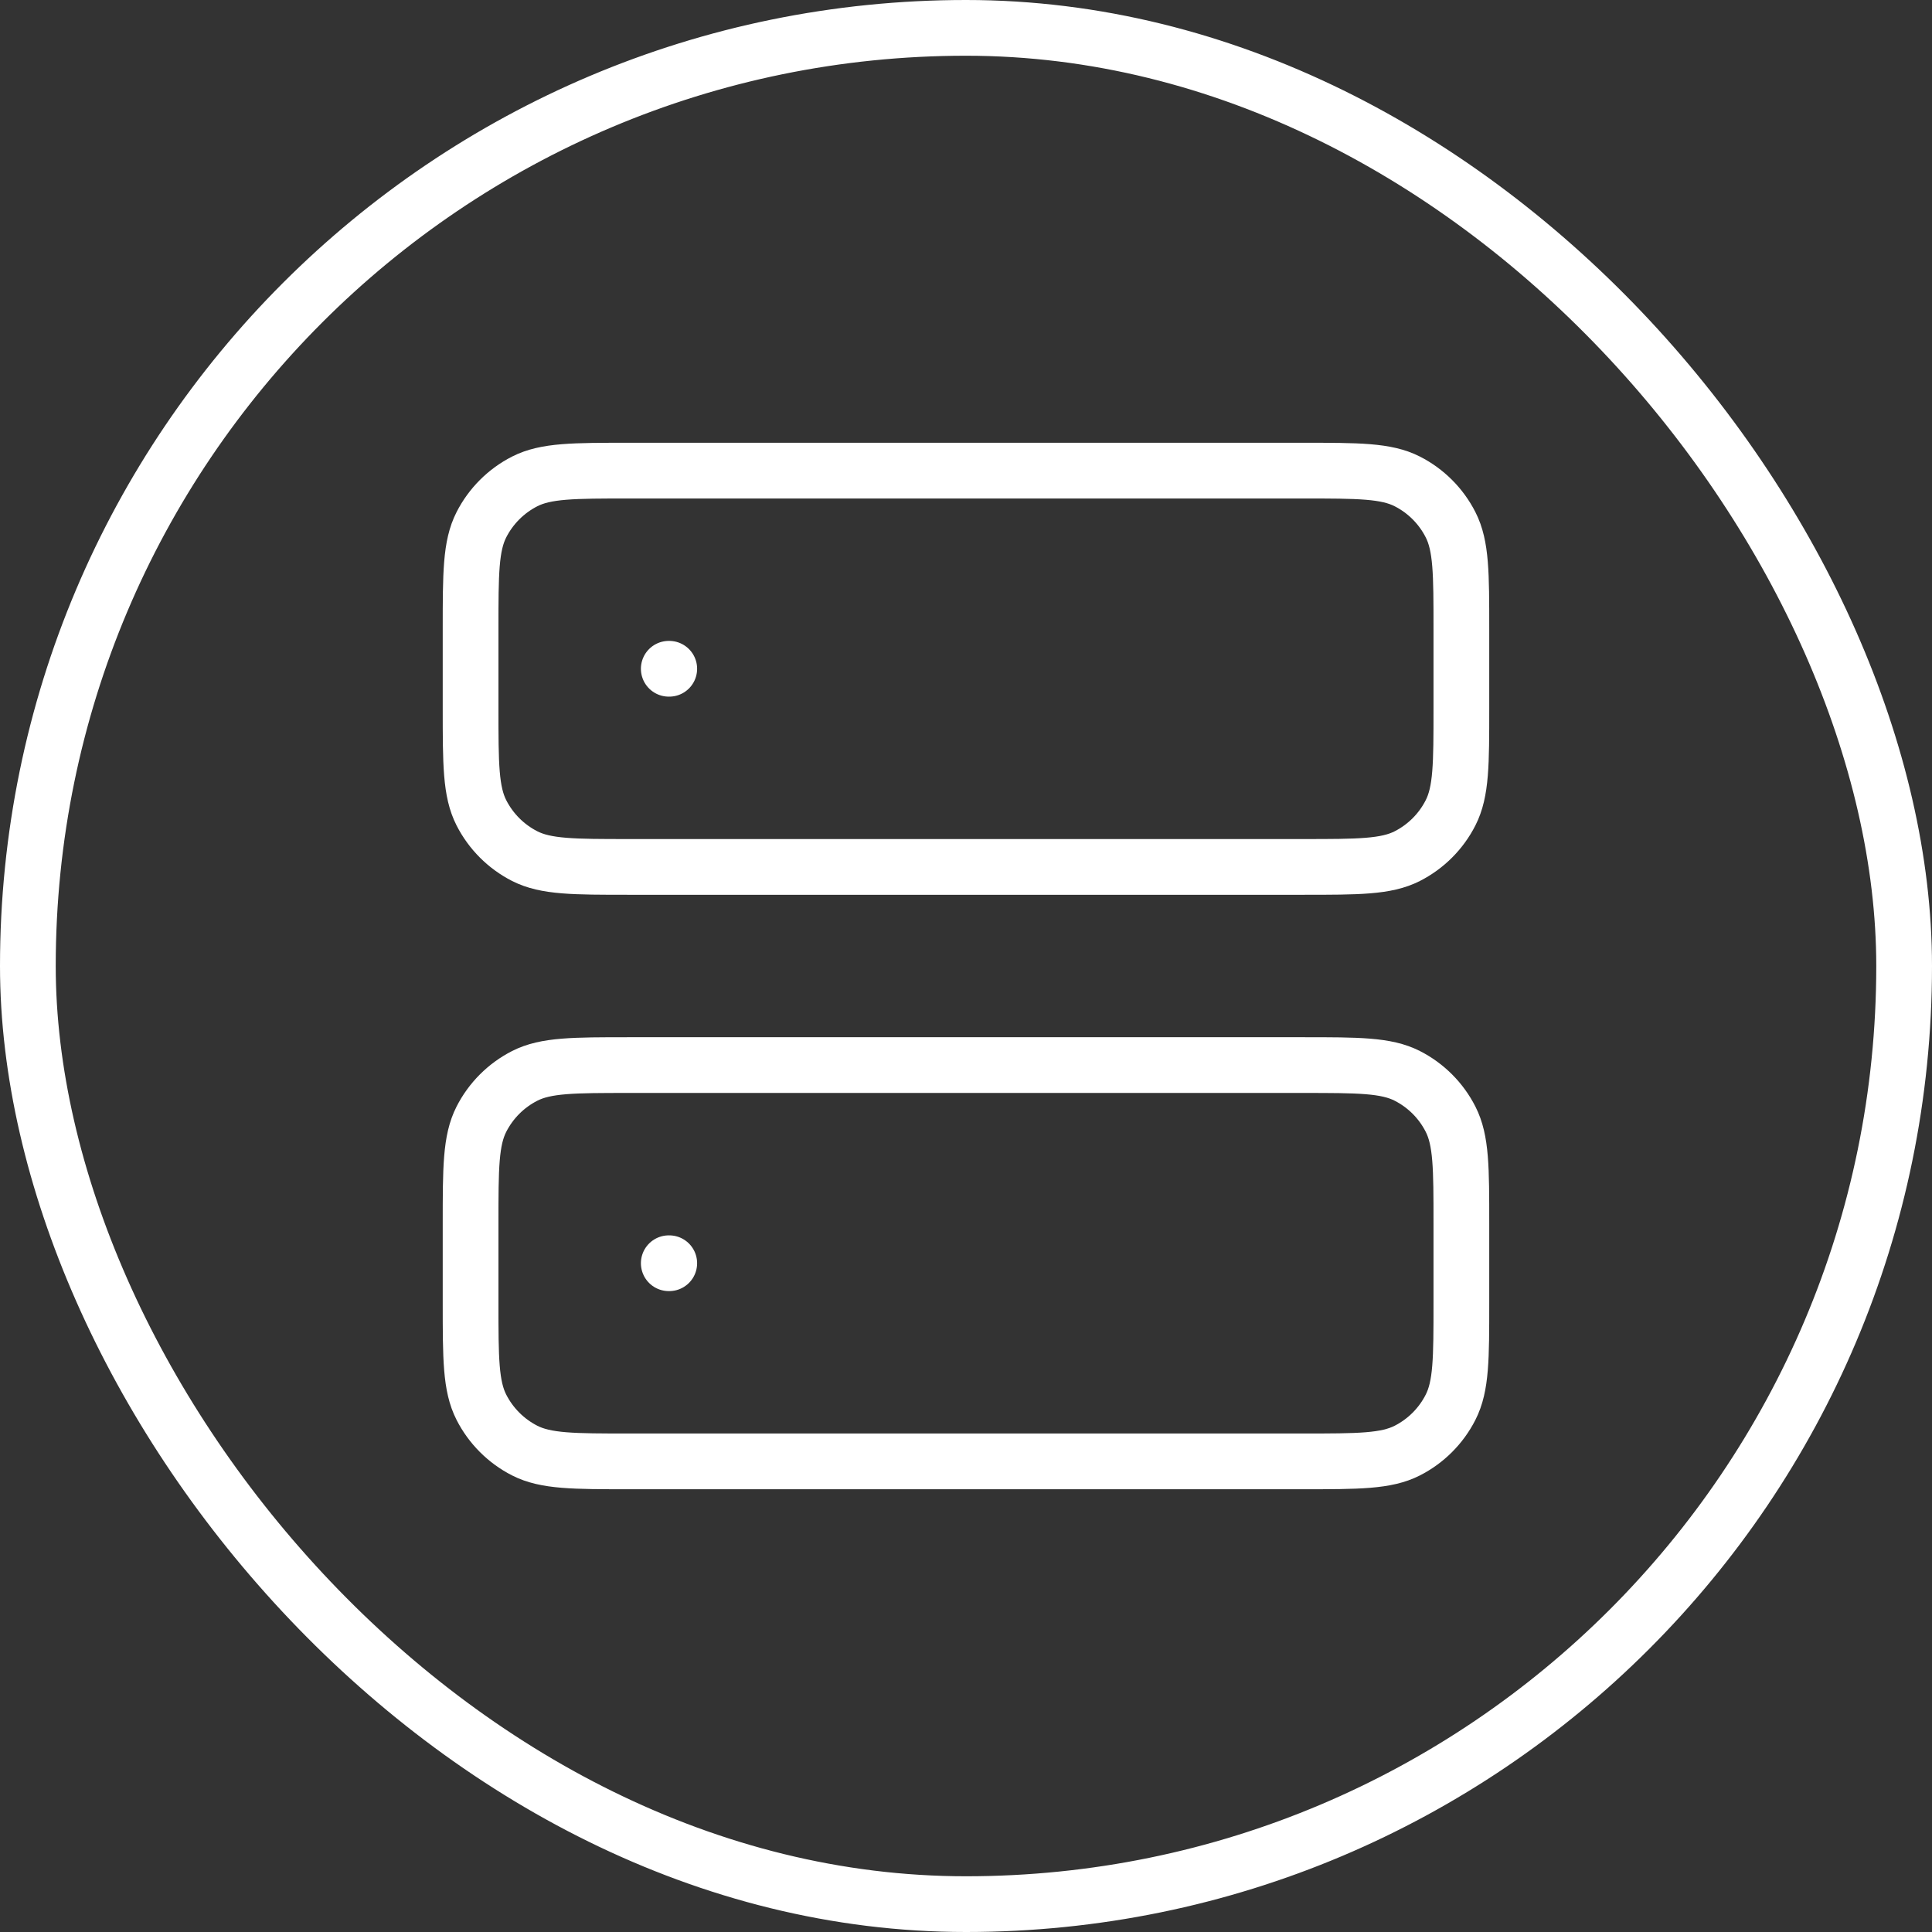
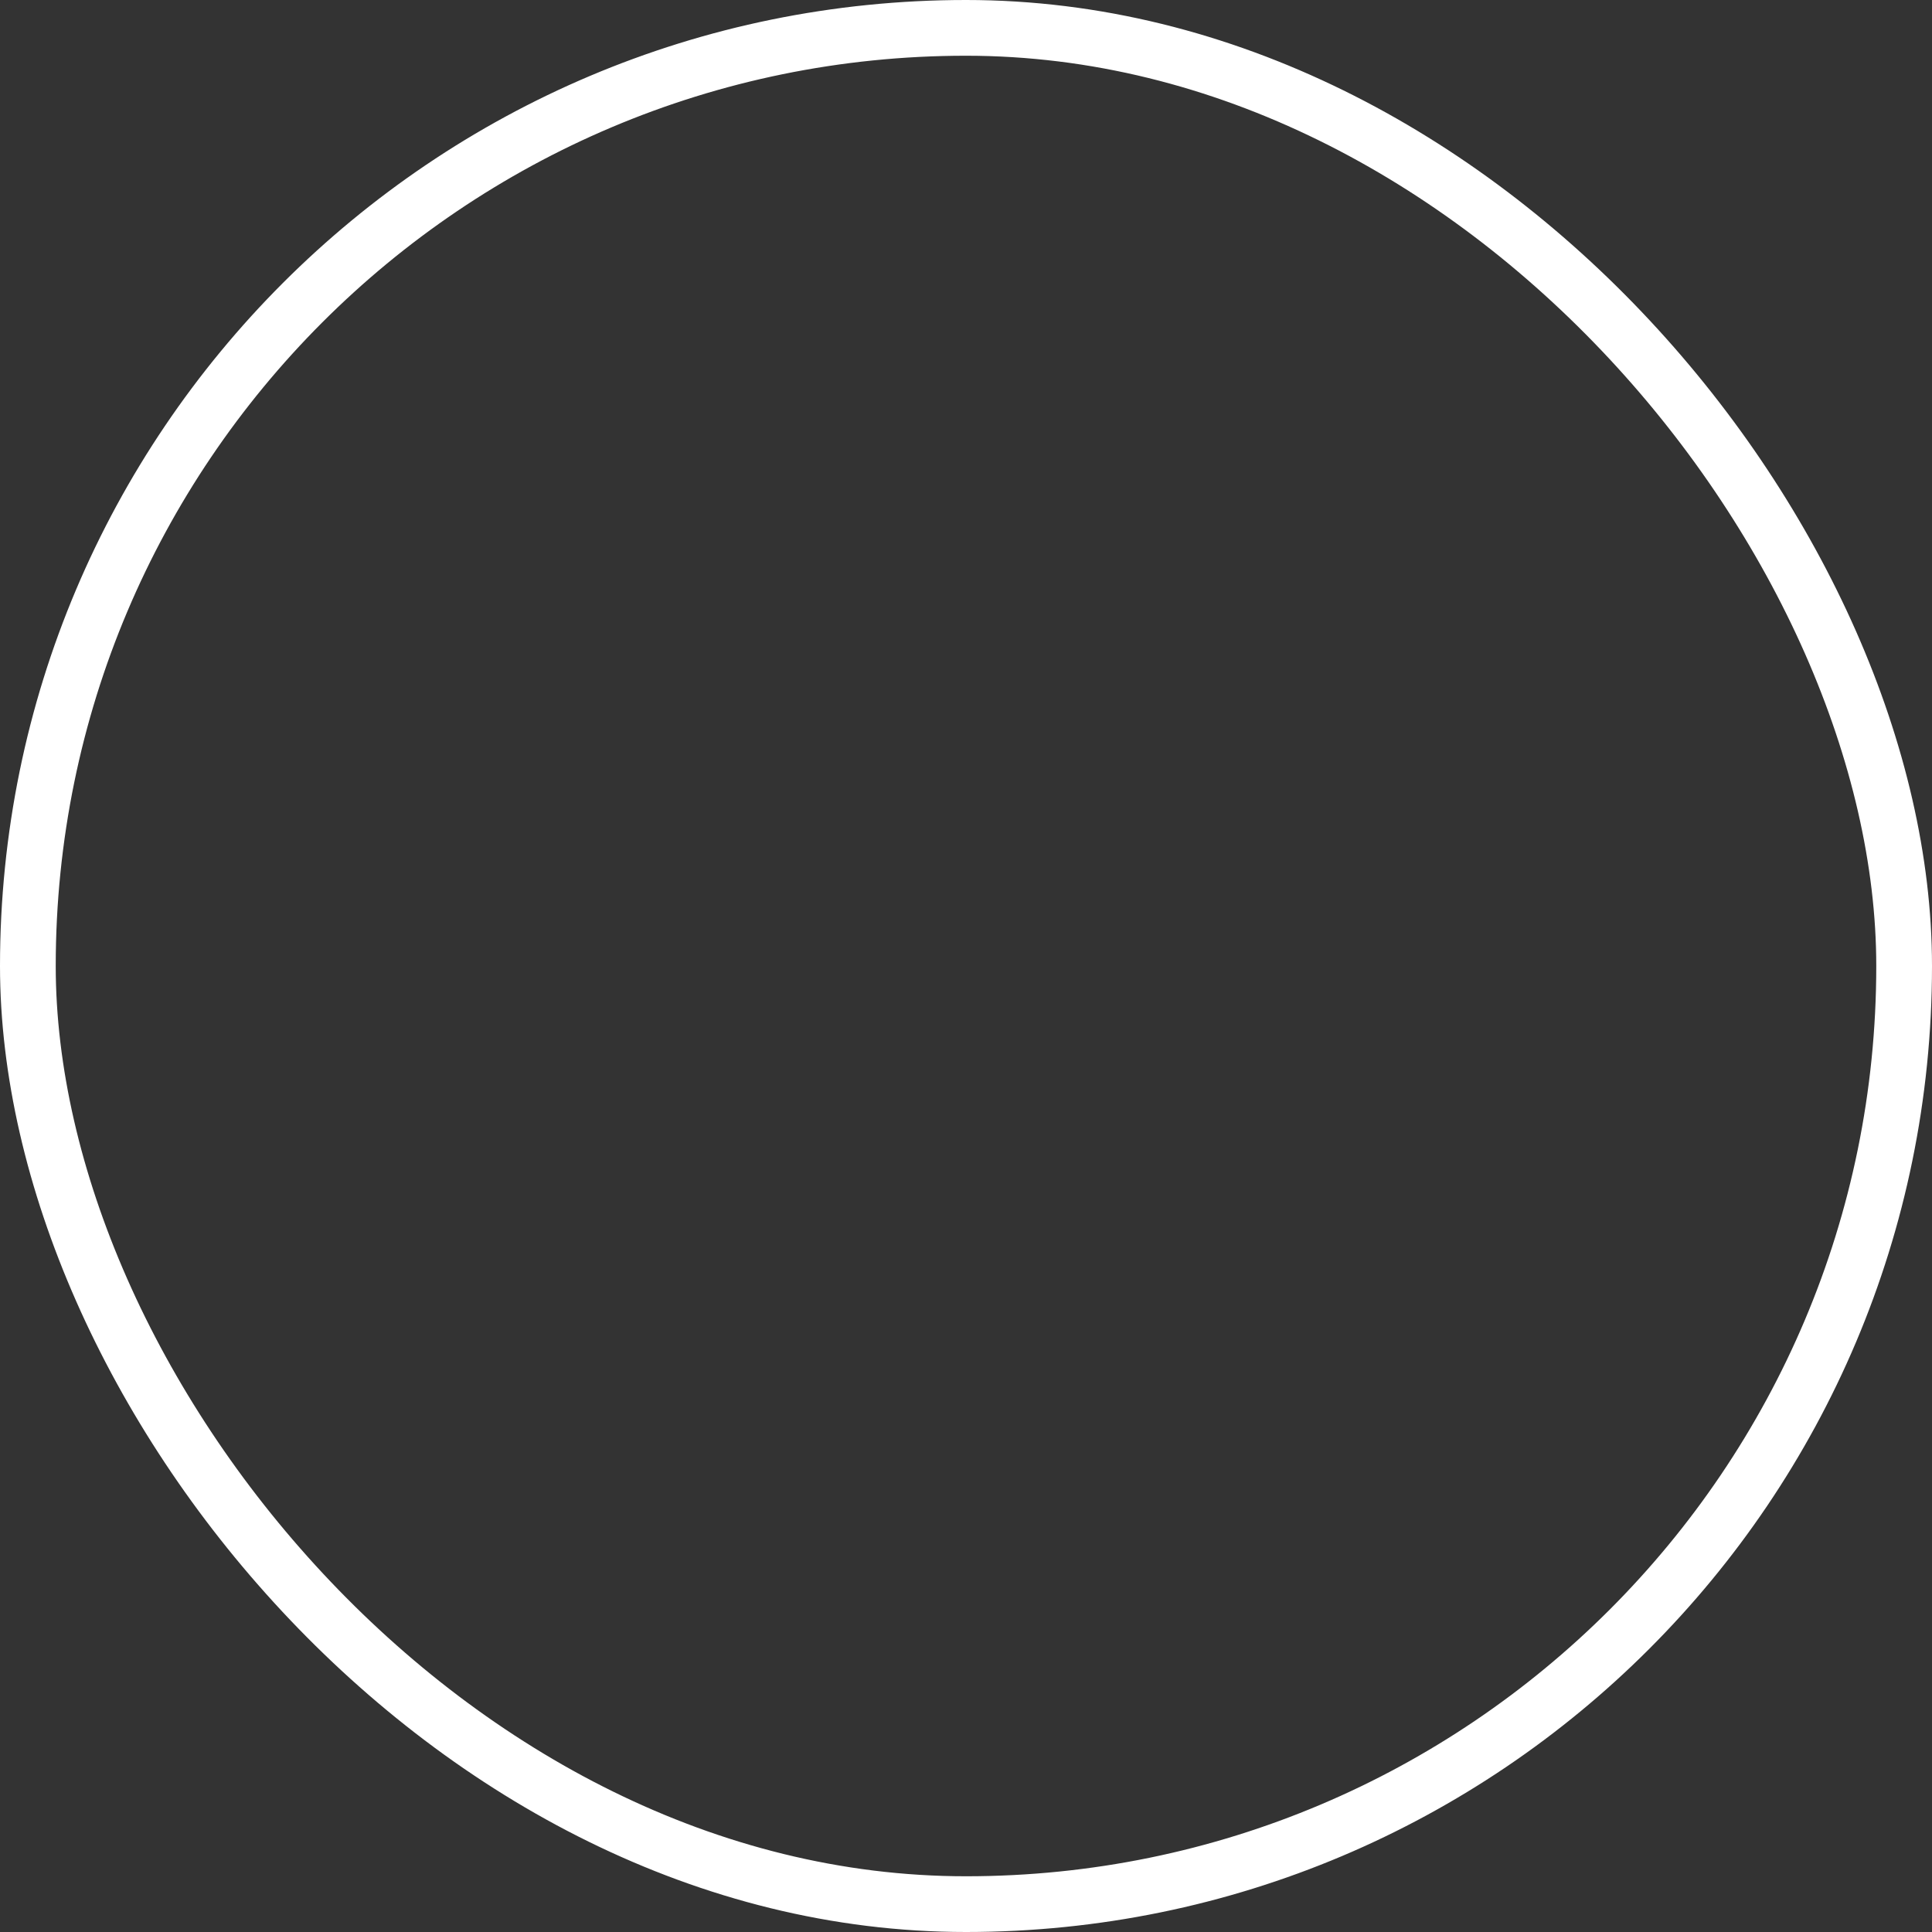
<svg xmlns="http://www.w3.org/2000/svg" width="52" height="52" viewBox="0 0 52 52" fill="none">
  <rect x="0" y="0" width="52" height="52" fill="#333333" stroke="none" />
-   <path d="M18 18H18.013M18 34H18.013M16.933 23.333H35.066C36.56 23.333 37.307 23.333 37.877 23.043C38.379 22.787 38.787 22.379 39.042 21.877C39.333 21.307 39.333 20.56 39.333 19.067V16.933C39.333 15.44 39.333 14.693 39.042 14.123C38.787 13.621 38.379 13.213 37.877 12.957C37.307 12.667 36.56 12.667 35.066 12.667H16.933C15.44 12.667 14.693 12.667 14.123 12.957C13.621 13.213 13.213 13.621 12.957 14.123C12.666 14.693 12.666 15.44 12.666 16.933V19.067C12.666 20.56 12.666 21.307 12.957 21.877C13.213 22.379 13.621 22.787 14.123 23.043C14.693 23.333 15.44 23.333 16.933 23.333ZM16.933 39.333H35.066C36.56 39.333 37.307 39.333 37.877 39.043C38.379 38.787 38.787 38.379 39.042 37.877C39.333 37.307 39.333 36.56 39.333 35.067V32.933C39.333 31.44 39.333 30.693 39.042 30.123C38.787 29.621 38.379 29.213 37.877 28.957C37.307 28.667 36.56 28.667 35.066 28.667H16.933C15.44 28.667 14.693 28.667 14.123 28.957C13.621 29.213 13.213 29.621 12.957 30.123C12.666 30.693 12.666 31.44 12.666 32.933V35.067C12.666 36.56 12.666 37.307 12.957 37.877C13.213 38.379 13.621 38.787 14.123 39.043C14.693 39.333 15.44 39.333 16.933 39.333Z" stroke="white" stroke-width="1.5" stroke-linecap="round" stroke-linejoin="round" />
  <rect x="0.75" y="0.75" width="50.5" height="50.5" rx="25.25" stroke="white" stroke-width="1.5" />
</svg>